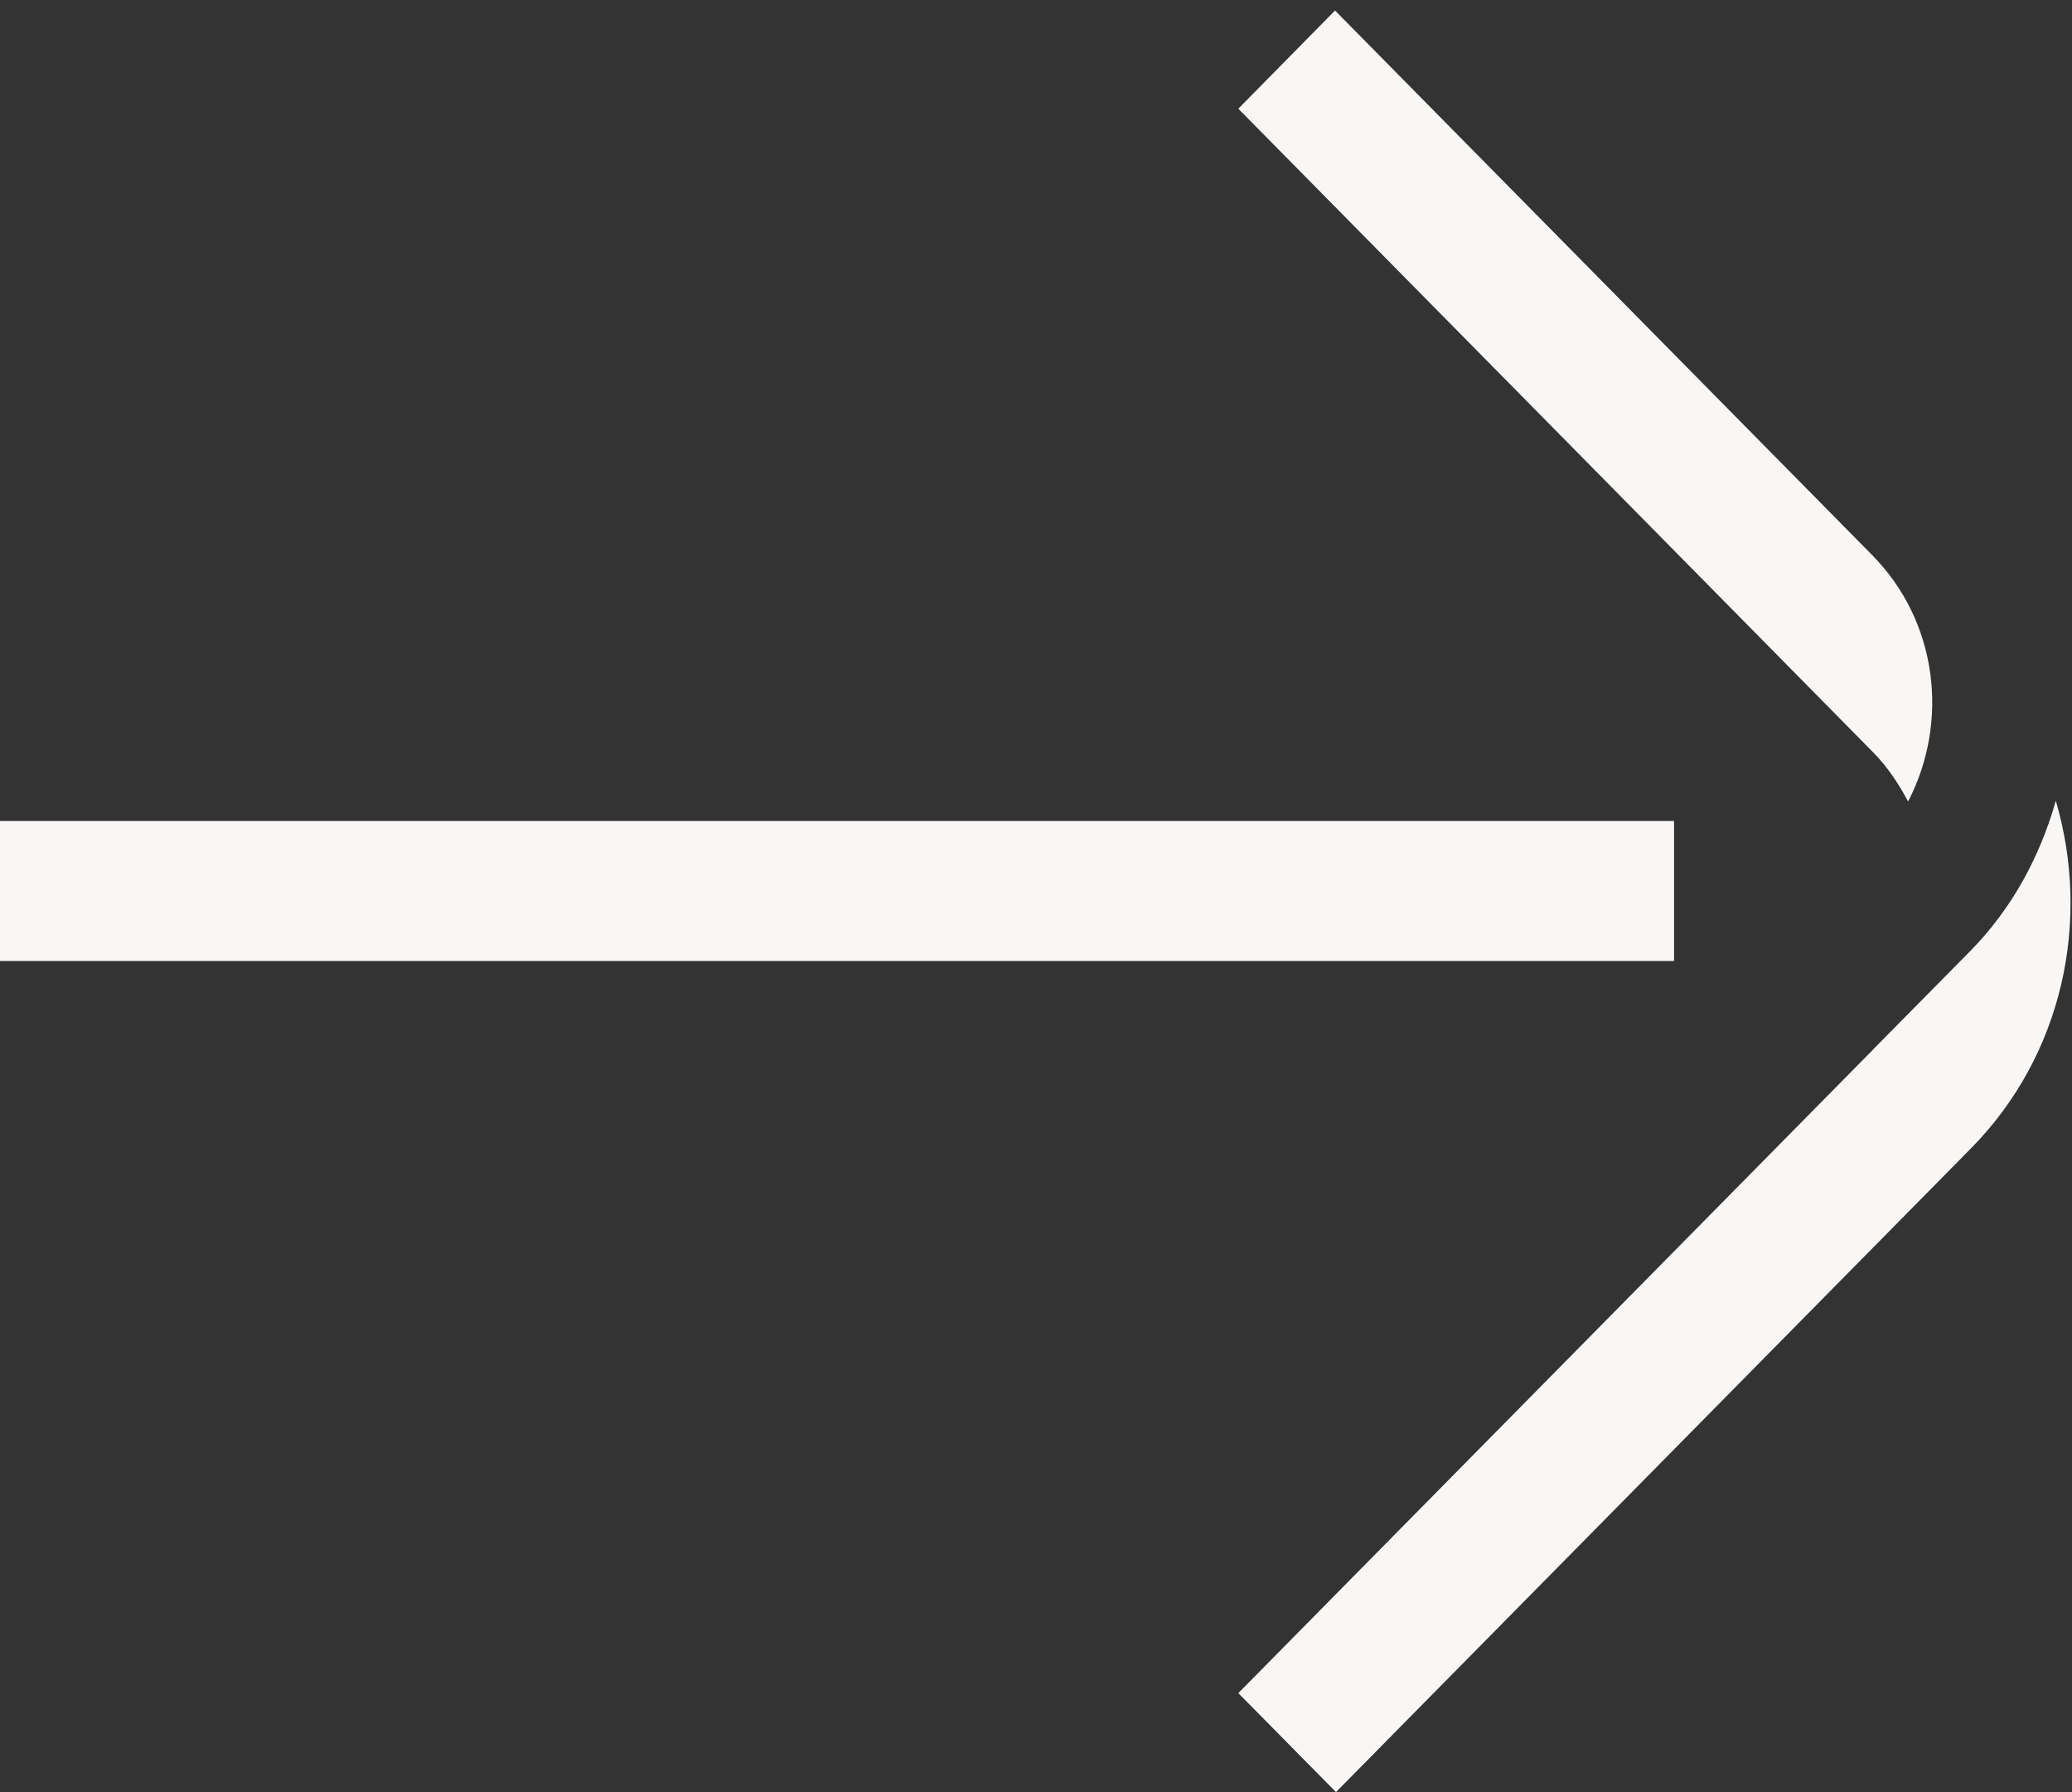
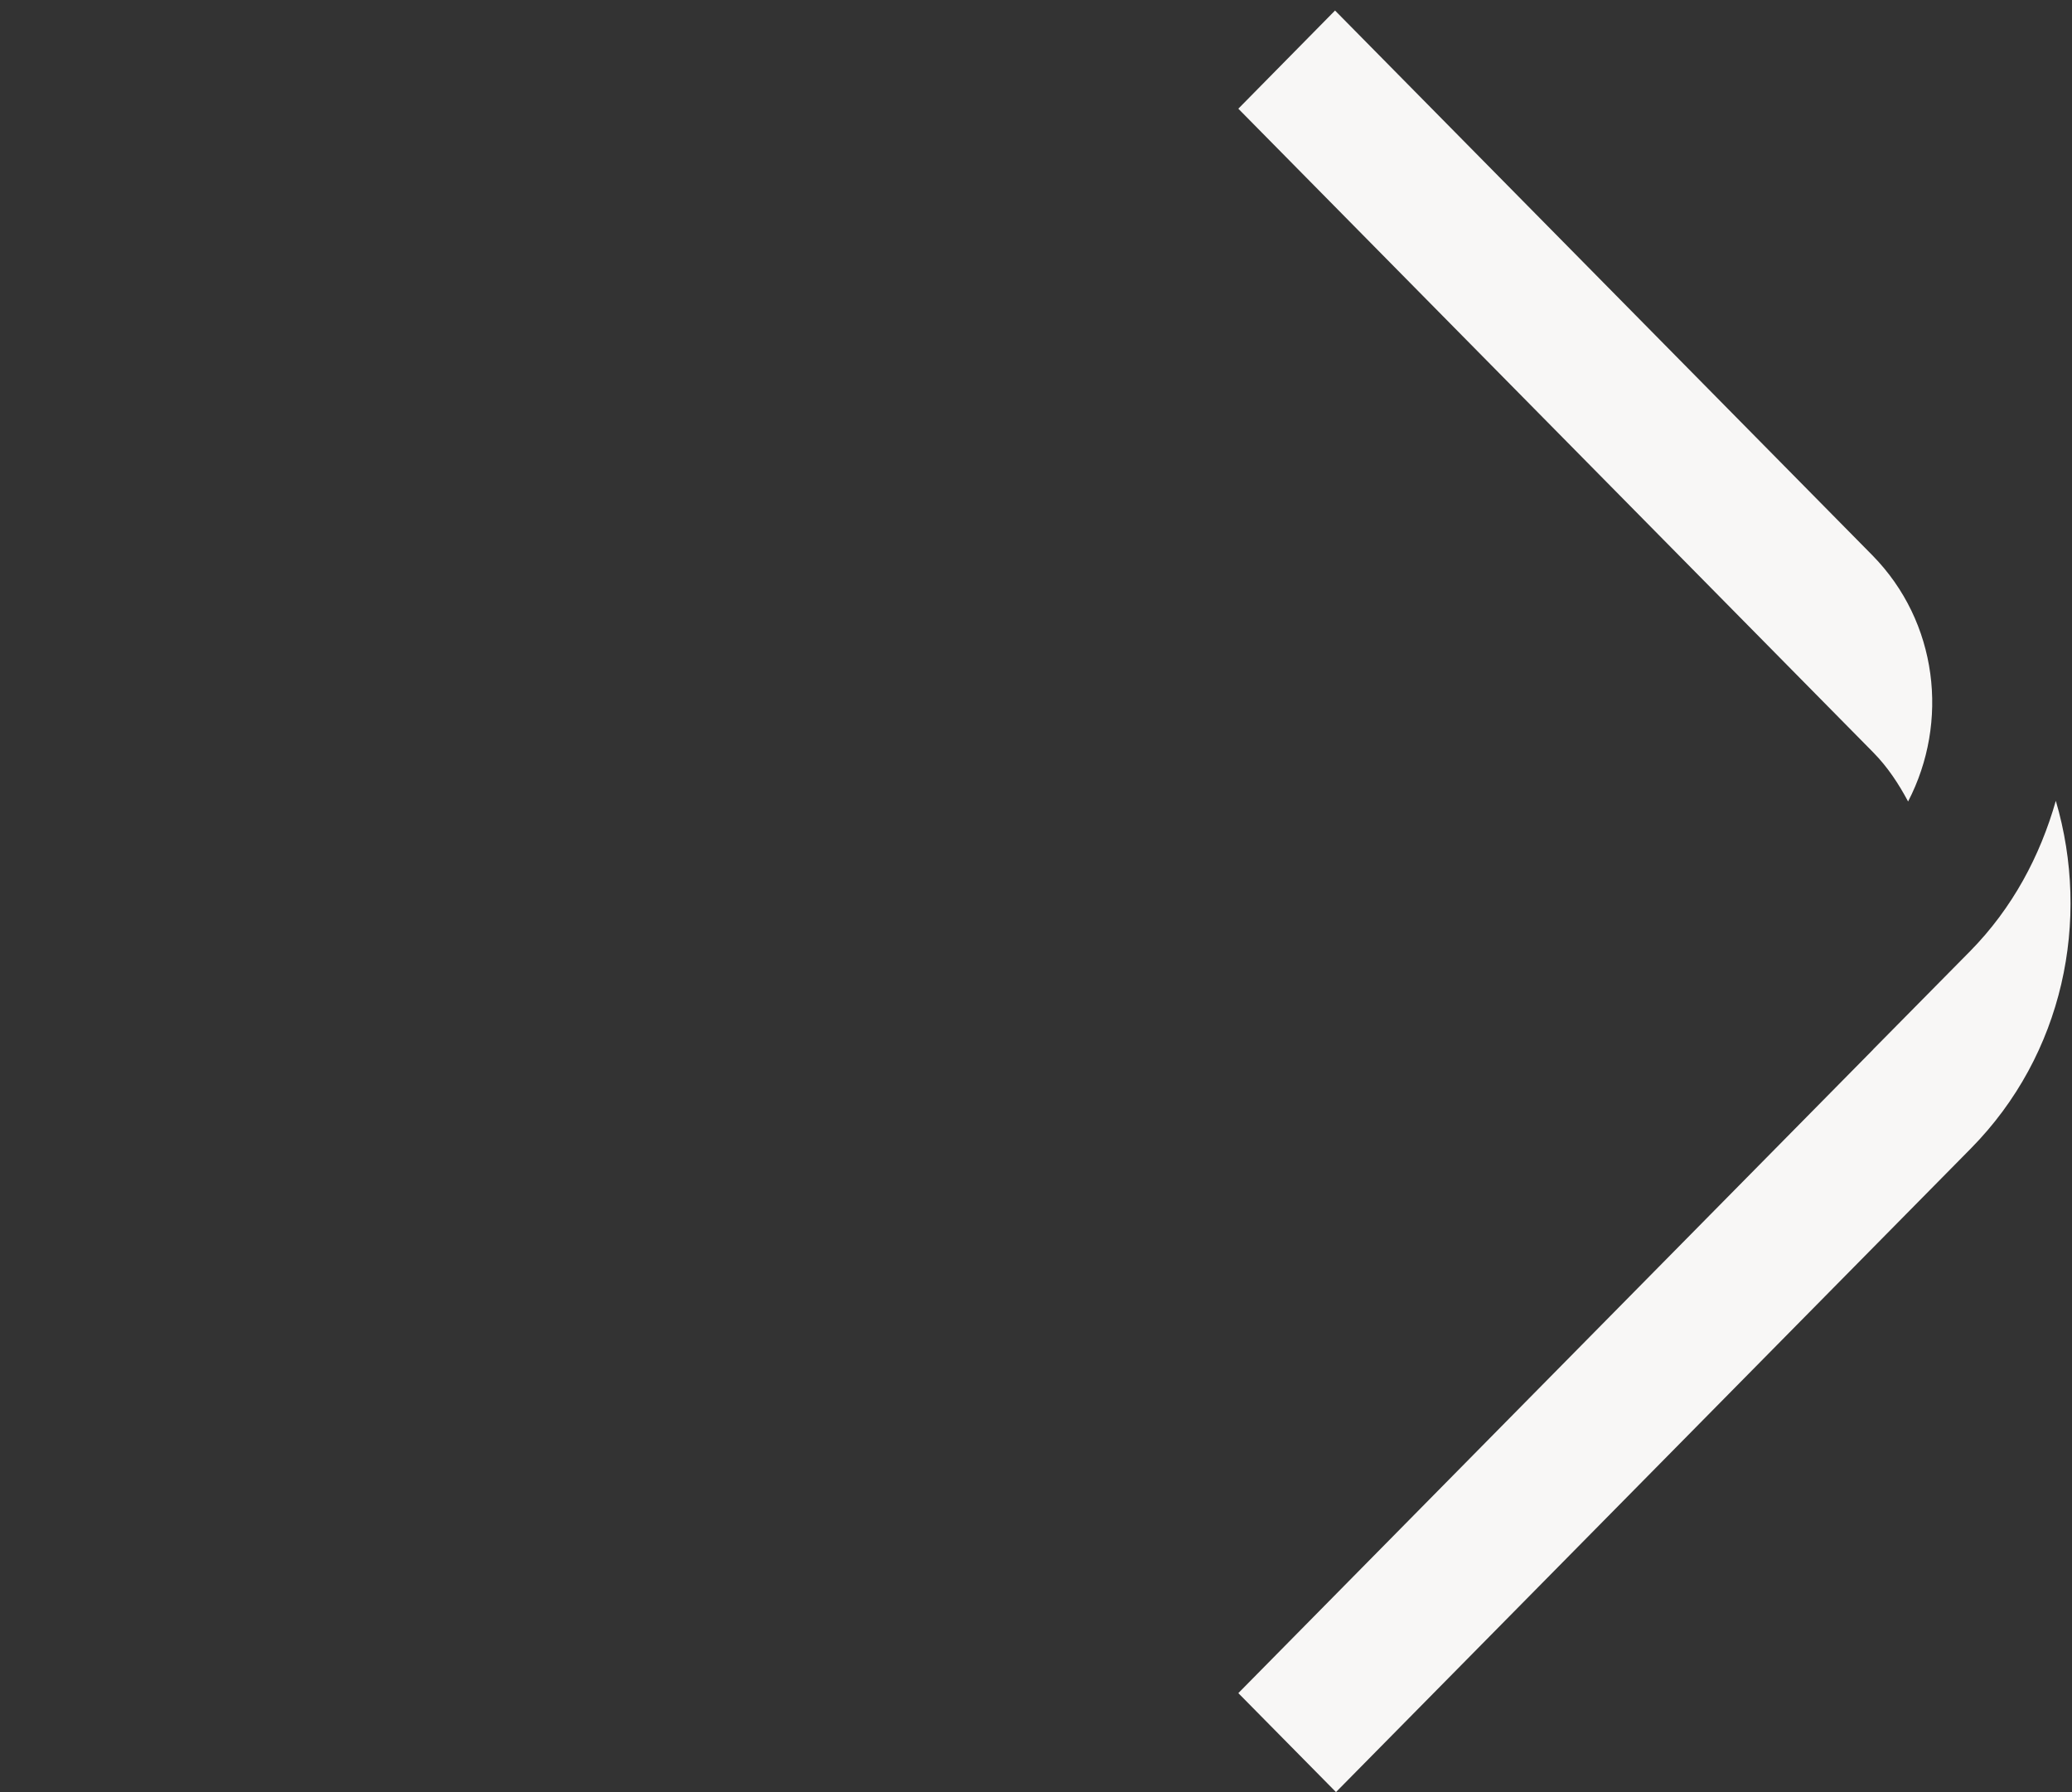
<svg xmlns="http://www.w3.org/2000/svg" width="37px" height="32px" viewBox="0 0 37 32" version="1.1">
  <rect x="0" y="0" width="37" height="32" fill="#333333" stroke="none" />
  <title>arrow_left copy</title>
  <desc>Created with Sketch.</desc>
  <g id="Page-1" stroke="none" stroke-width="1" fill="none" fill-rule="evenodd">
    <g id="arrow_left-copy" transform="translate(18.5, 16) scale(-1, 1) translate(-18.5, -16) " fill="#F8F7F6" fill-rule="nonzero">
      <g id="Group" transform="translate(18.5, 16) rotate(-180) translate(-18.5, -16) ">
-         <polygon id="Path" points="0 17.341 29.894 17.341 29.894 14.841 0 14.841" />
        <path d="M33.45,18.566 L22.113,30.059 L23.84,31.812 L33.434,22.086 C34.607,20.895 34.809,19.106 34.073,17.689 C33.906,18.002 33.71,18.302 33.45,18.566" id="Path" />
        <path d="M35.194,11.493 L23.857,0.001 L22.113,1.768 L33.45,13.261 C33.451,13.262 33.451,13.264 33.452,13.265 L35.178,15.013 C35.94,15.786 36.432,16.72 36.711,17.701 C37.337,15.571 36.85,13.172 35.194,11.493" id="Path" />
      </g>
    </g>
  </g>
</svg>